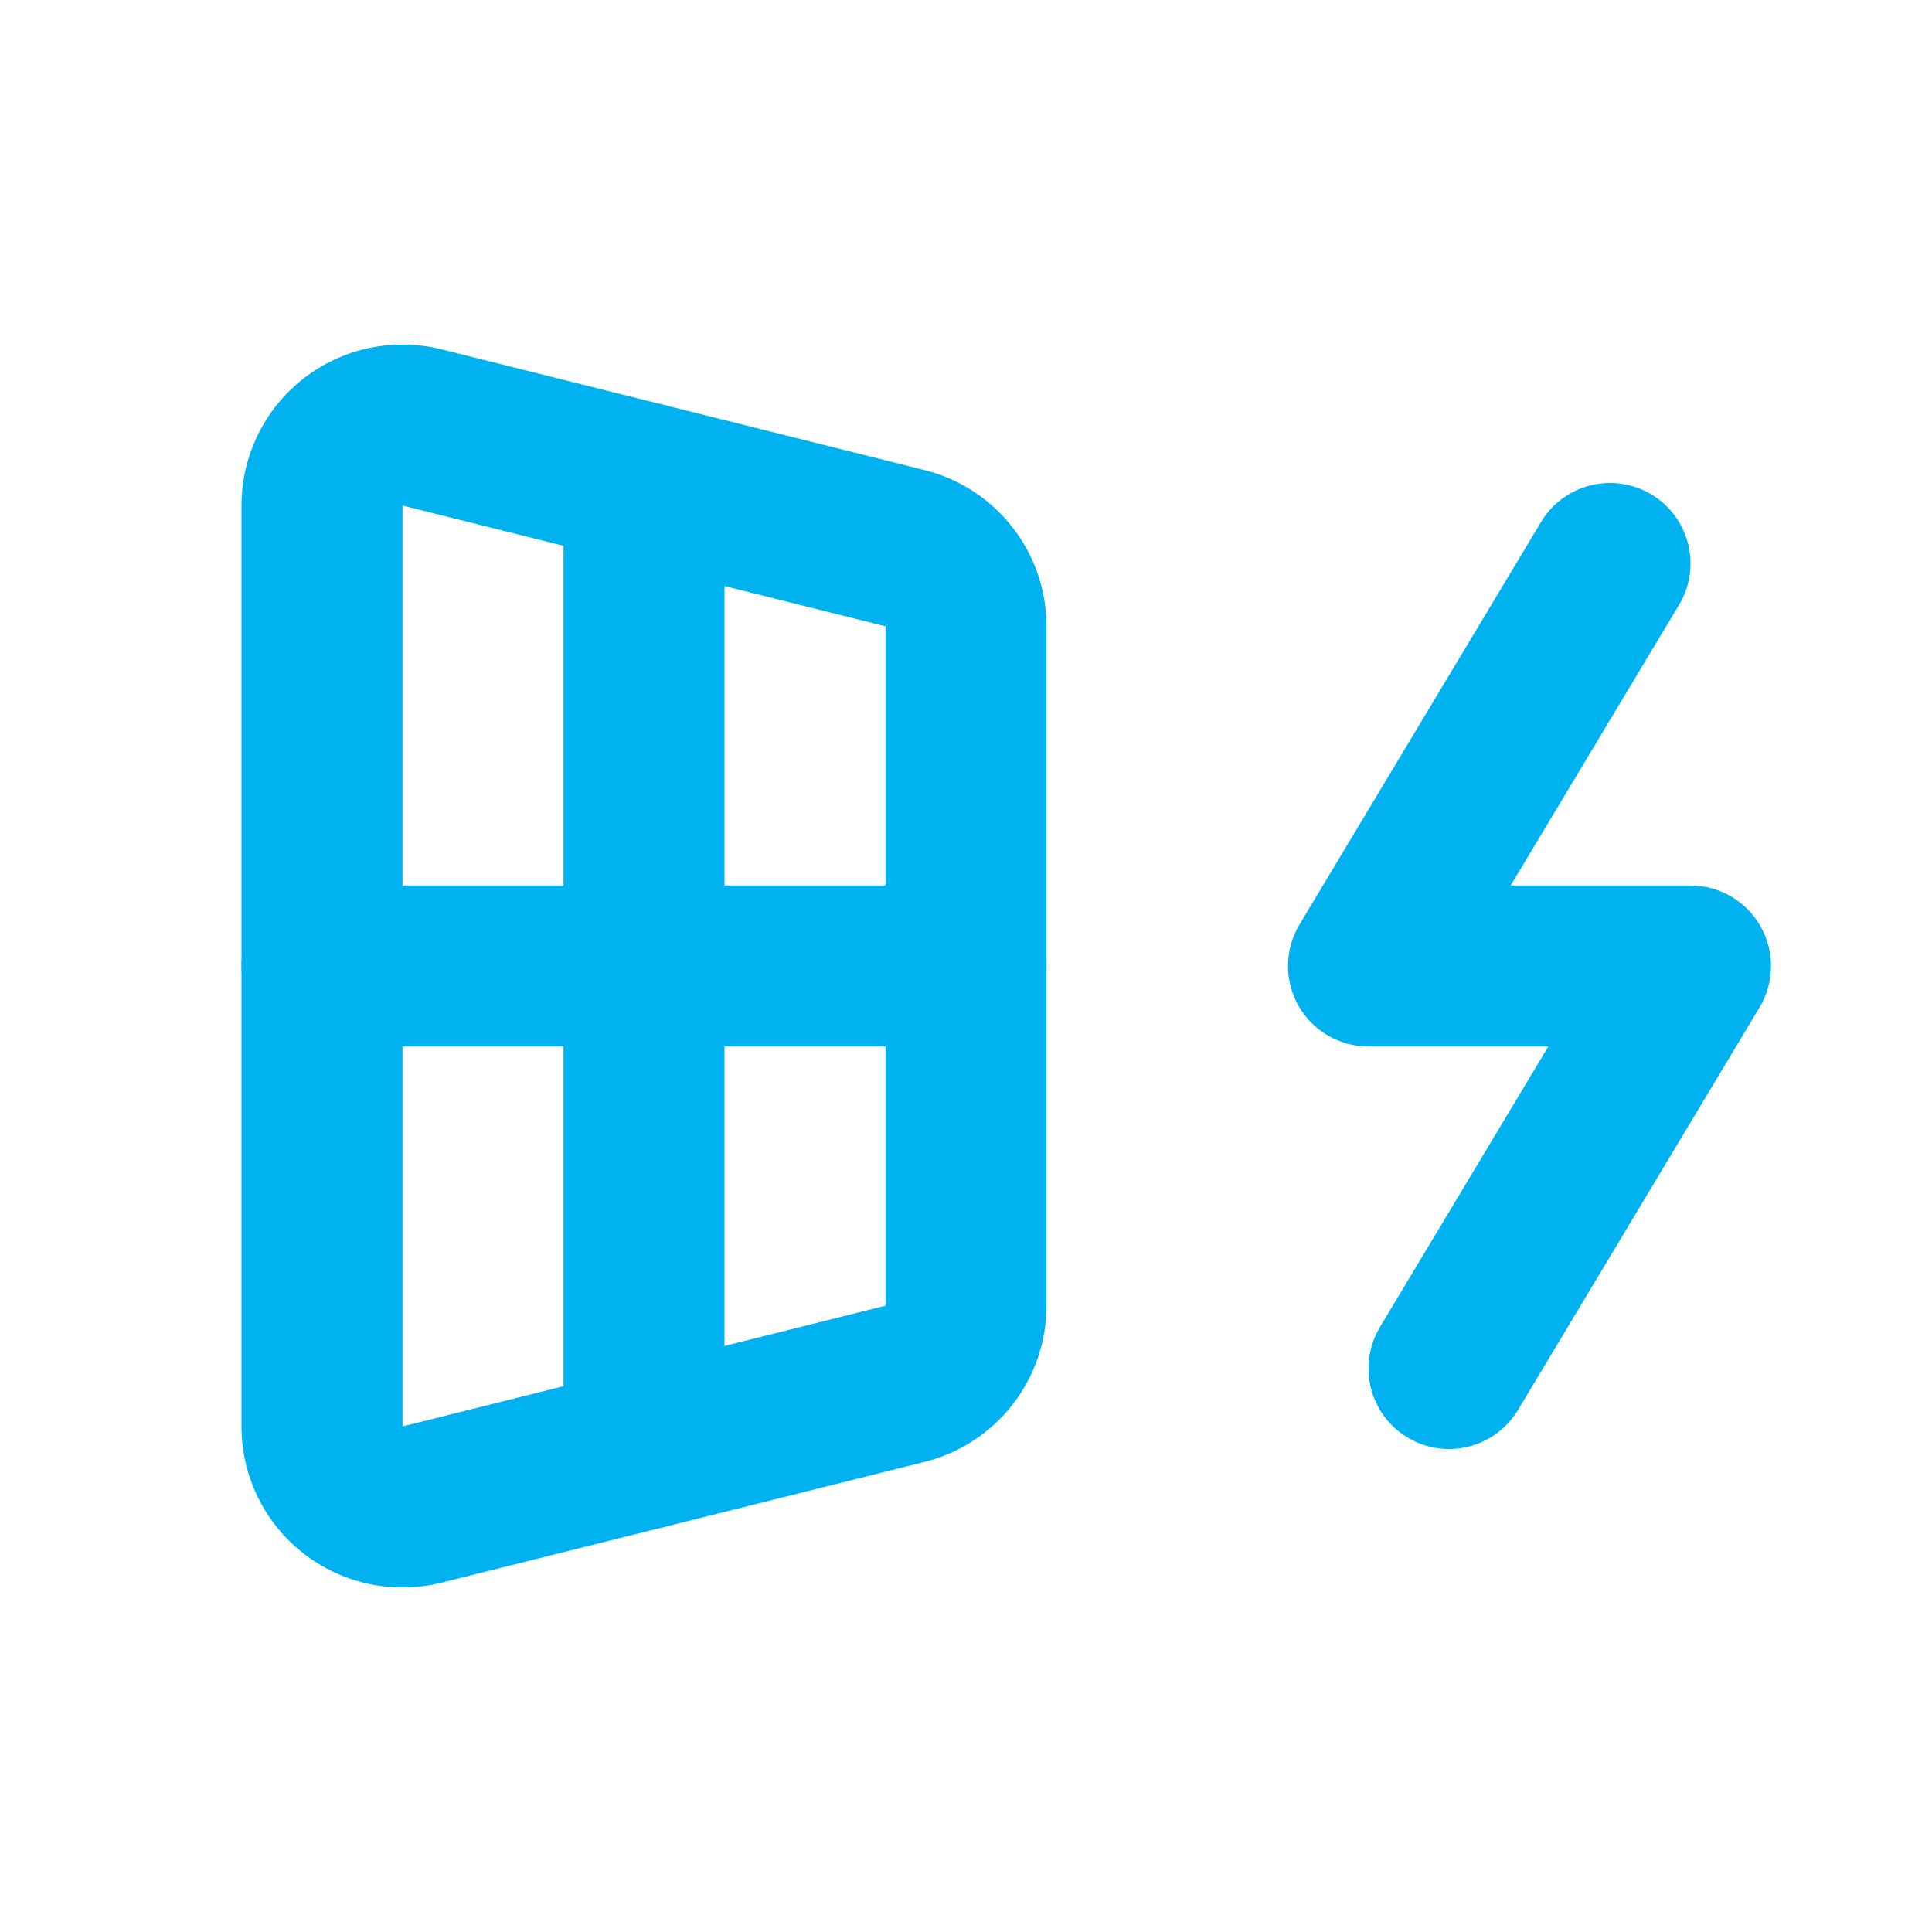
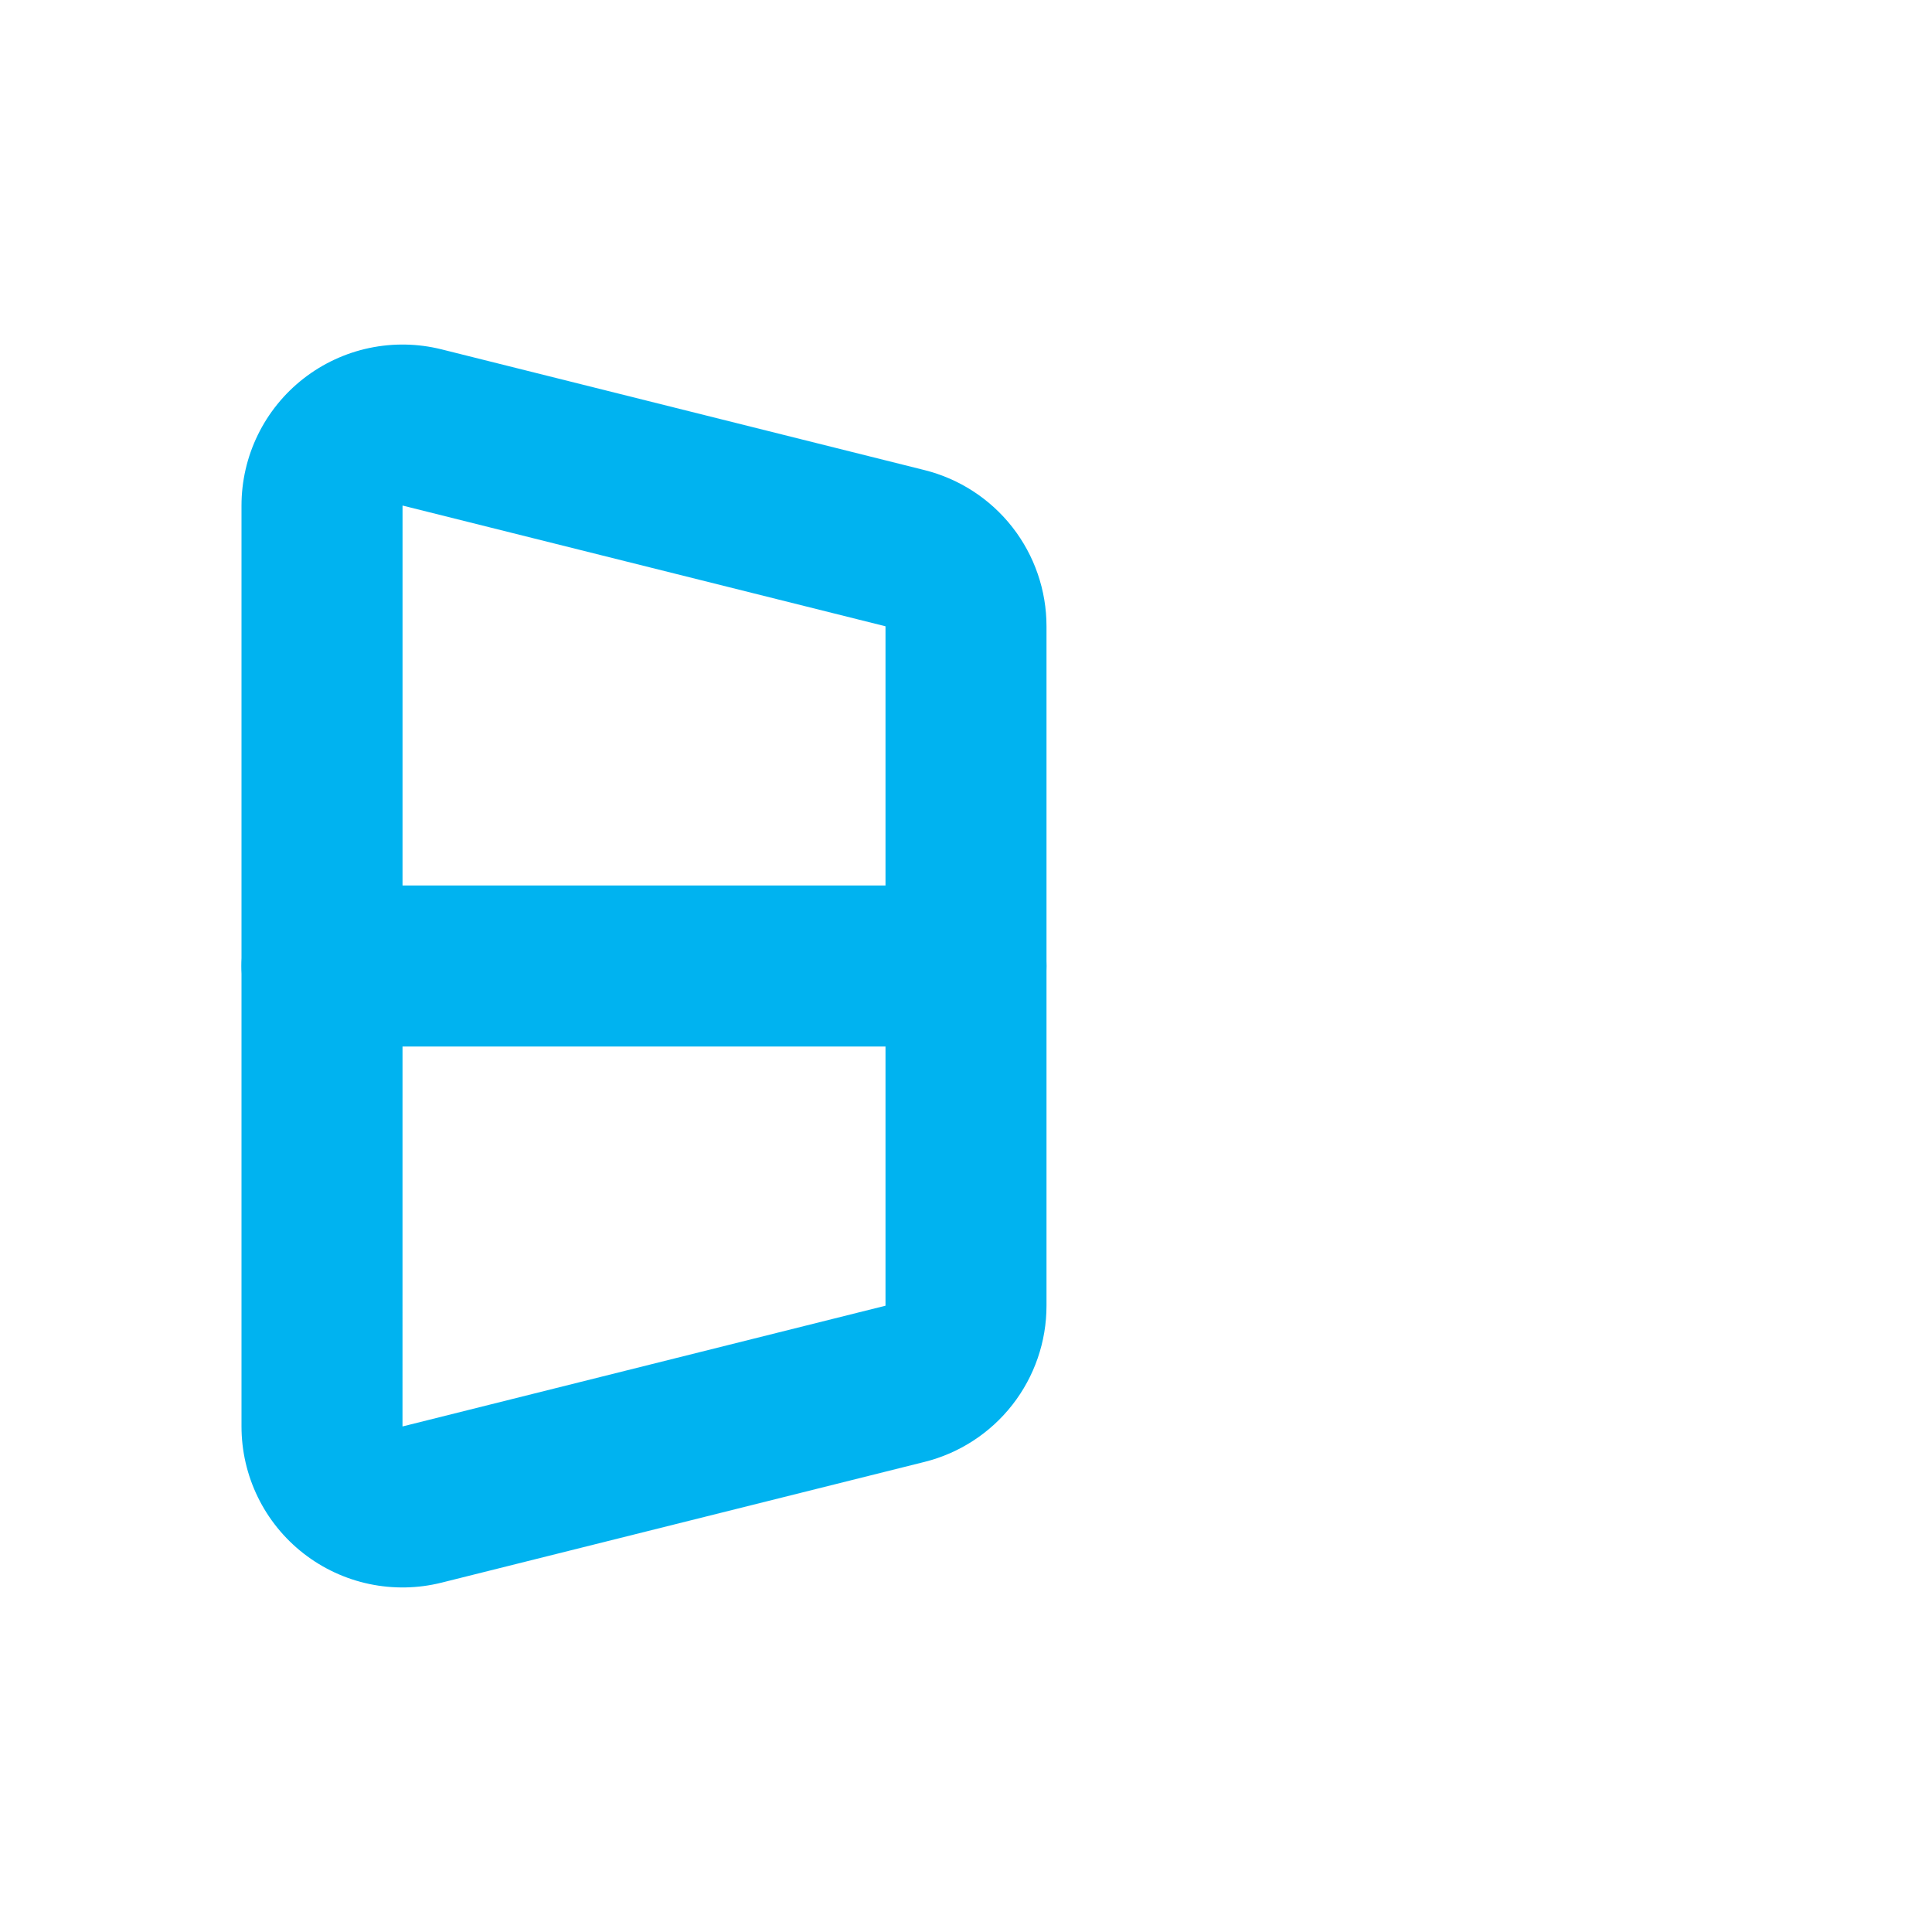
<svg xmlns="http://www.w3.org/2000/svg" width="240" height="240" viewBox="0 0 240 240" fill="none">
  <path fill-rule="evenodd" clip-rule="evenodd" d="M54.86 43.4L114.855 58.399C119.18 59.482 123.024 61.981 125.767 65.496C128.51 69.01 130 73.341 130 77.8V162.2C130 166.659 128.51 170.99 125.767 174.504C123.024 178.019 119.185 180.517 114.86 181.6L54.86 196.6C54.858 196.601 54.861 196.6 54.86 196.6C51.912 197.338 48.831 197.395 45.858 196.766C42.884 196.137 40.093 194.837 37.696 192.967C35.299 191.097 33.36 188.705 32.027 185.973C30.693 183.24 30 180.24 30 177.2V62.8C30 59.76 30.693 56.76 32.027 54.028C33.36 51.295 35.299 48.903 37.696 47.033C40.093 45.163 42.884 43.863 45.858 43.234C48.831 42.605 51.912 42.662 54.86 43.4ZM110 77.8L50.005 62.801L50 177.2L110 162.2V77.8Z" fill="#00B3F0" />
-   <path fill-rule="evenodd" clip-rule="evenodd" d="M80 50C85.523 50 90 54.477 90 60V180C90 185.523 85.523 190 80 190C74.477 190 70 185.523 70 180V60C70 54.477 74.477 50 80 50Z" fill="#00B3F0" />
  <path fill-rule="evenodd" clip-rule="evenodd" d="M30 120C30 114.477 34.477 110 40 110H120C125.523 110 130 114.477 130 120C130 125.523 125.523 130 120 130H40C34.477 130 30 125.523 30 120Z" fill="#00B3F0" />
-   <path fill-rule="evenodd" clip-rule="evenodd" d="M205.145 61.425C209.881 64.267 211.416 70.409 208.575 75.145L187.662 110H210C213.603 110 216.927 111.938 218.702 115.073C220.477 118.208 220.429 122.056 218.575 125.145L188.575 175.145C185.733 179.881 179.591 181.416 174.855 178.575C170.119 175.733 168.584 169.591 171.425 164.855L192.338 130H170C166.397 130 163.073 128.062 161.298 124.927C159.523 121.792 159.571 117.944 161.425 114.855L191.425 64.855C194.267 60.119 200.409 58.584 205.145 61.425Z" fill="#00B3F0" />
</svg>